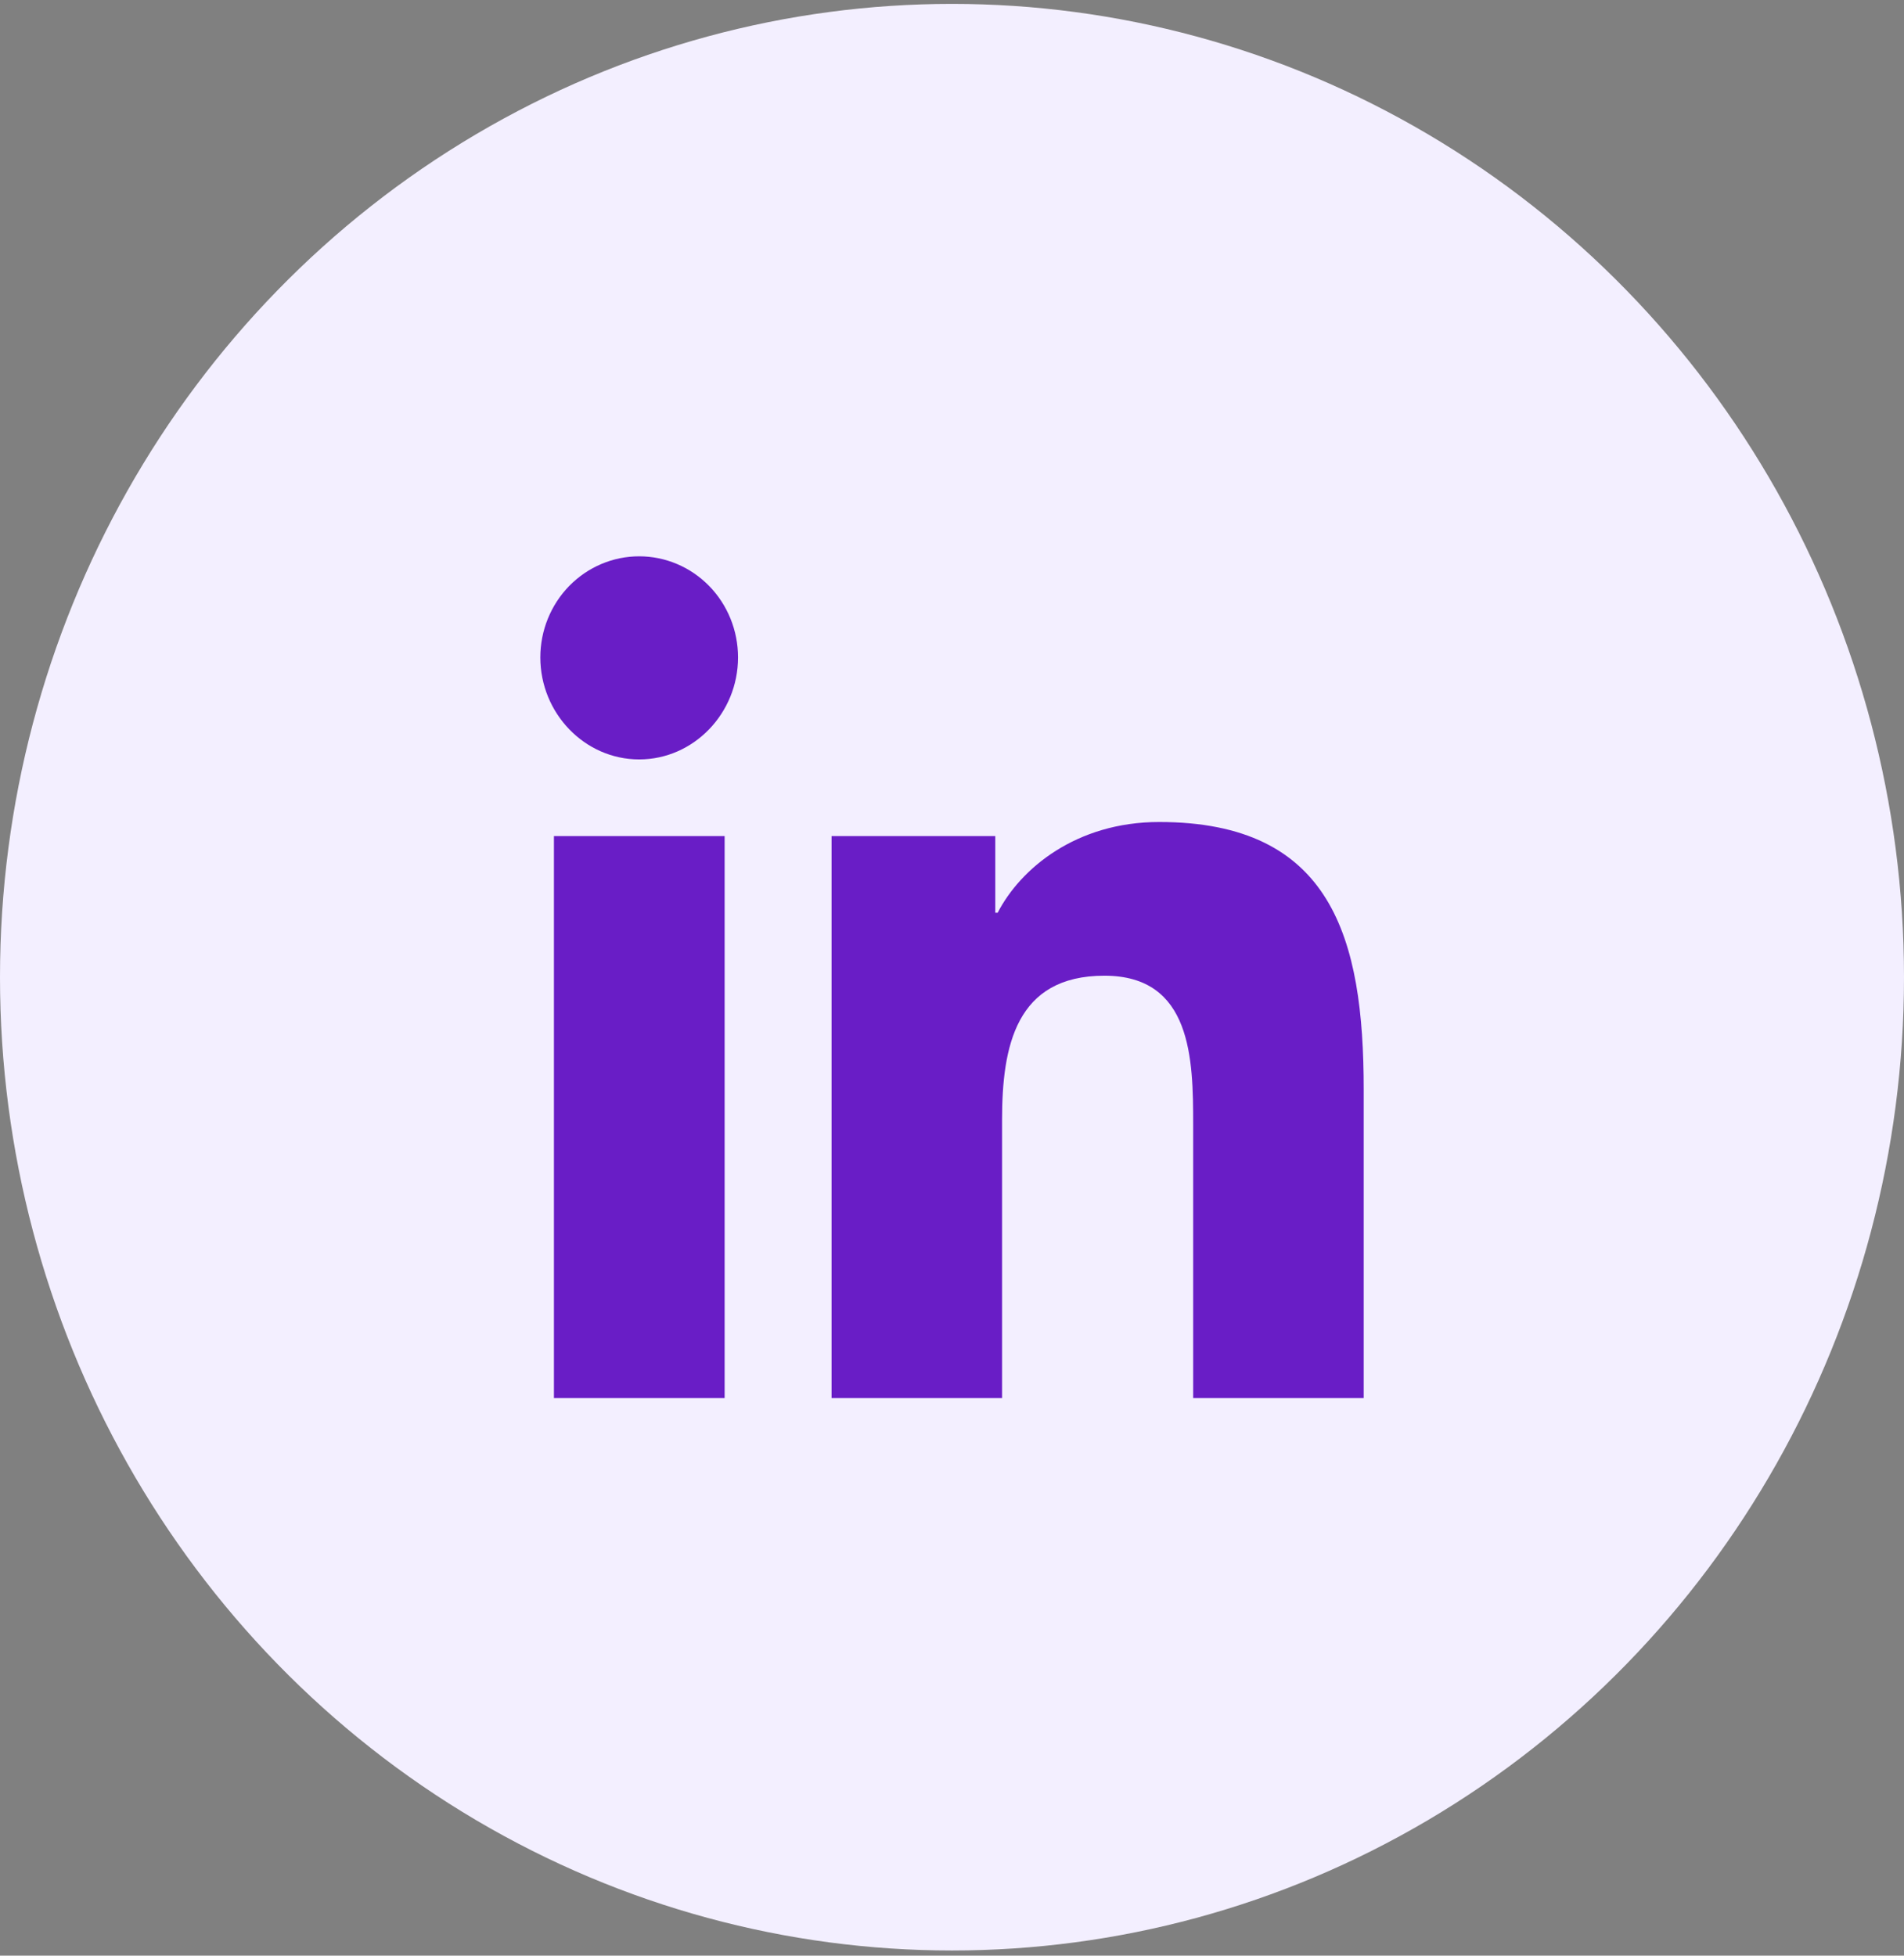
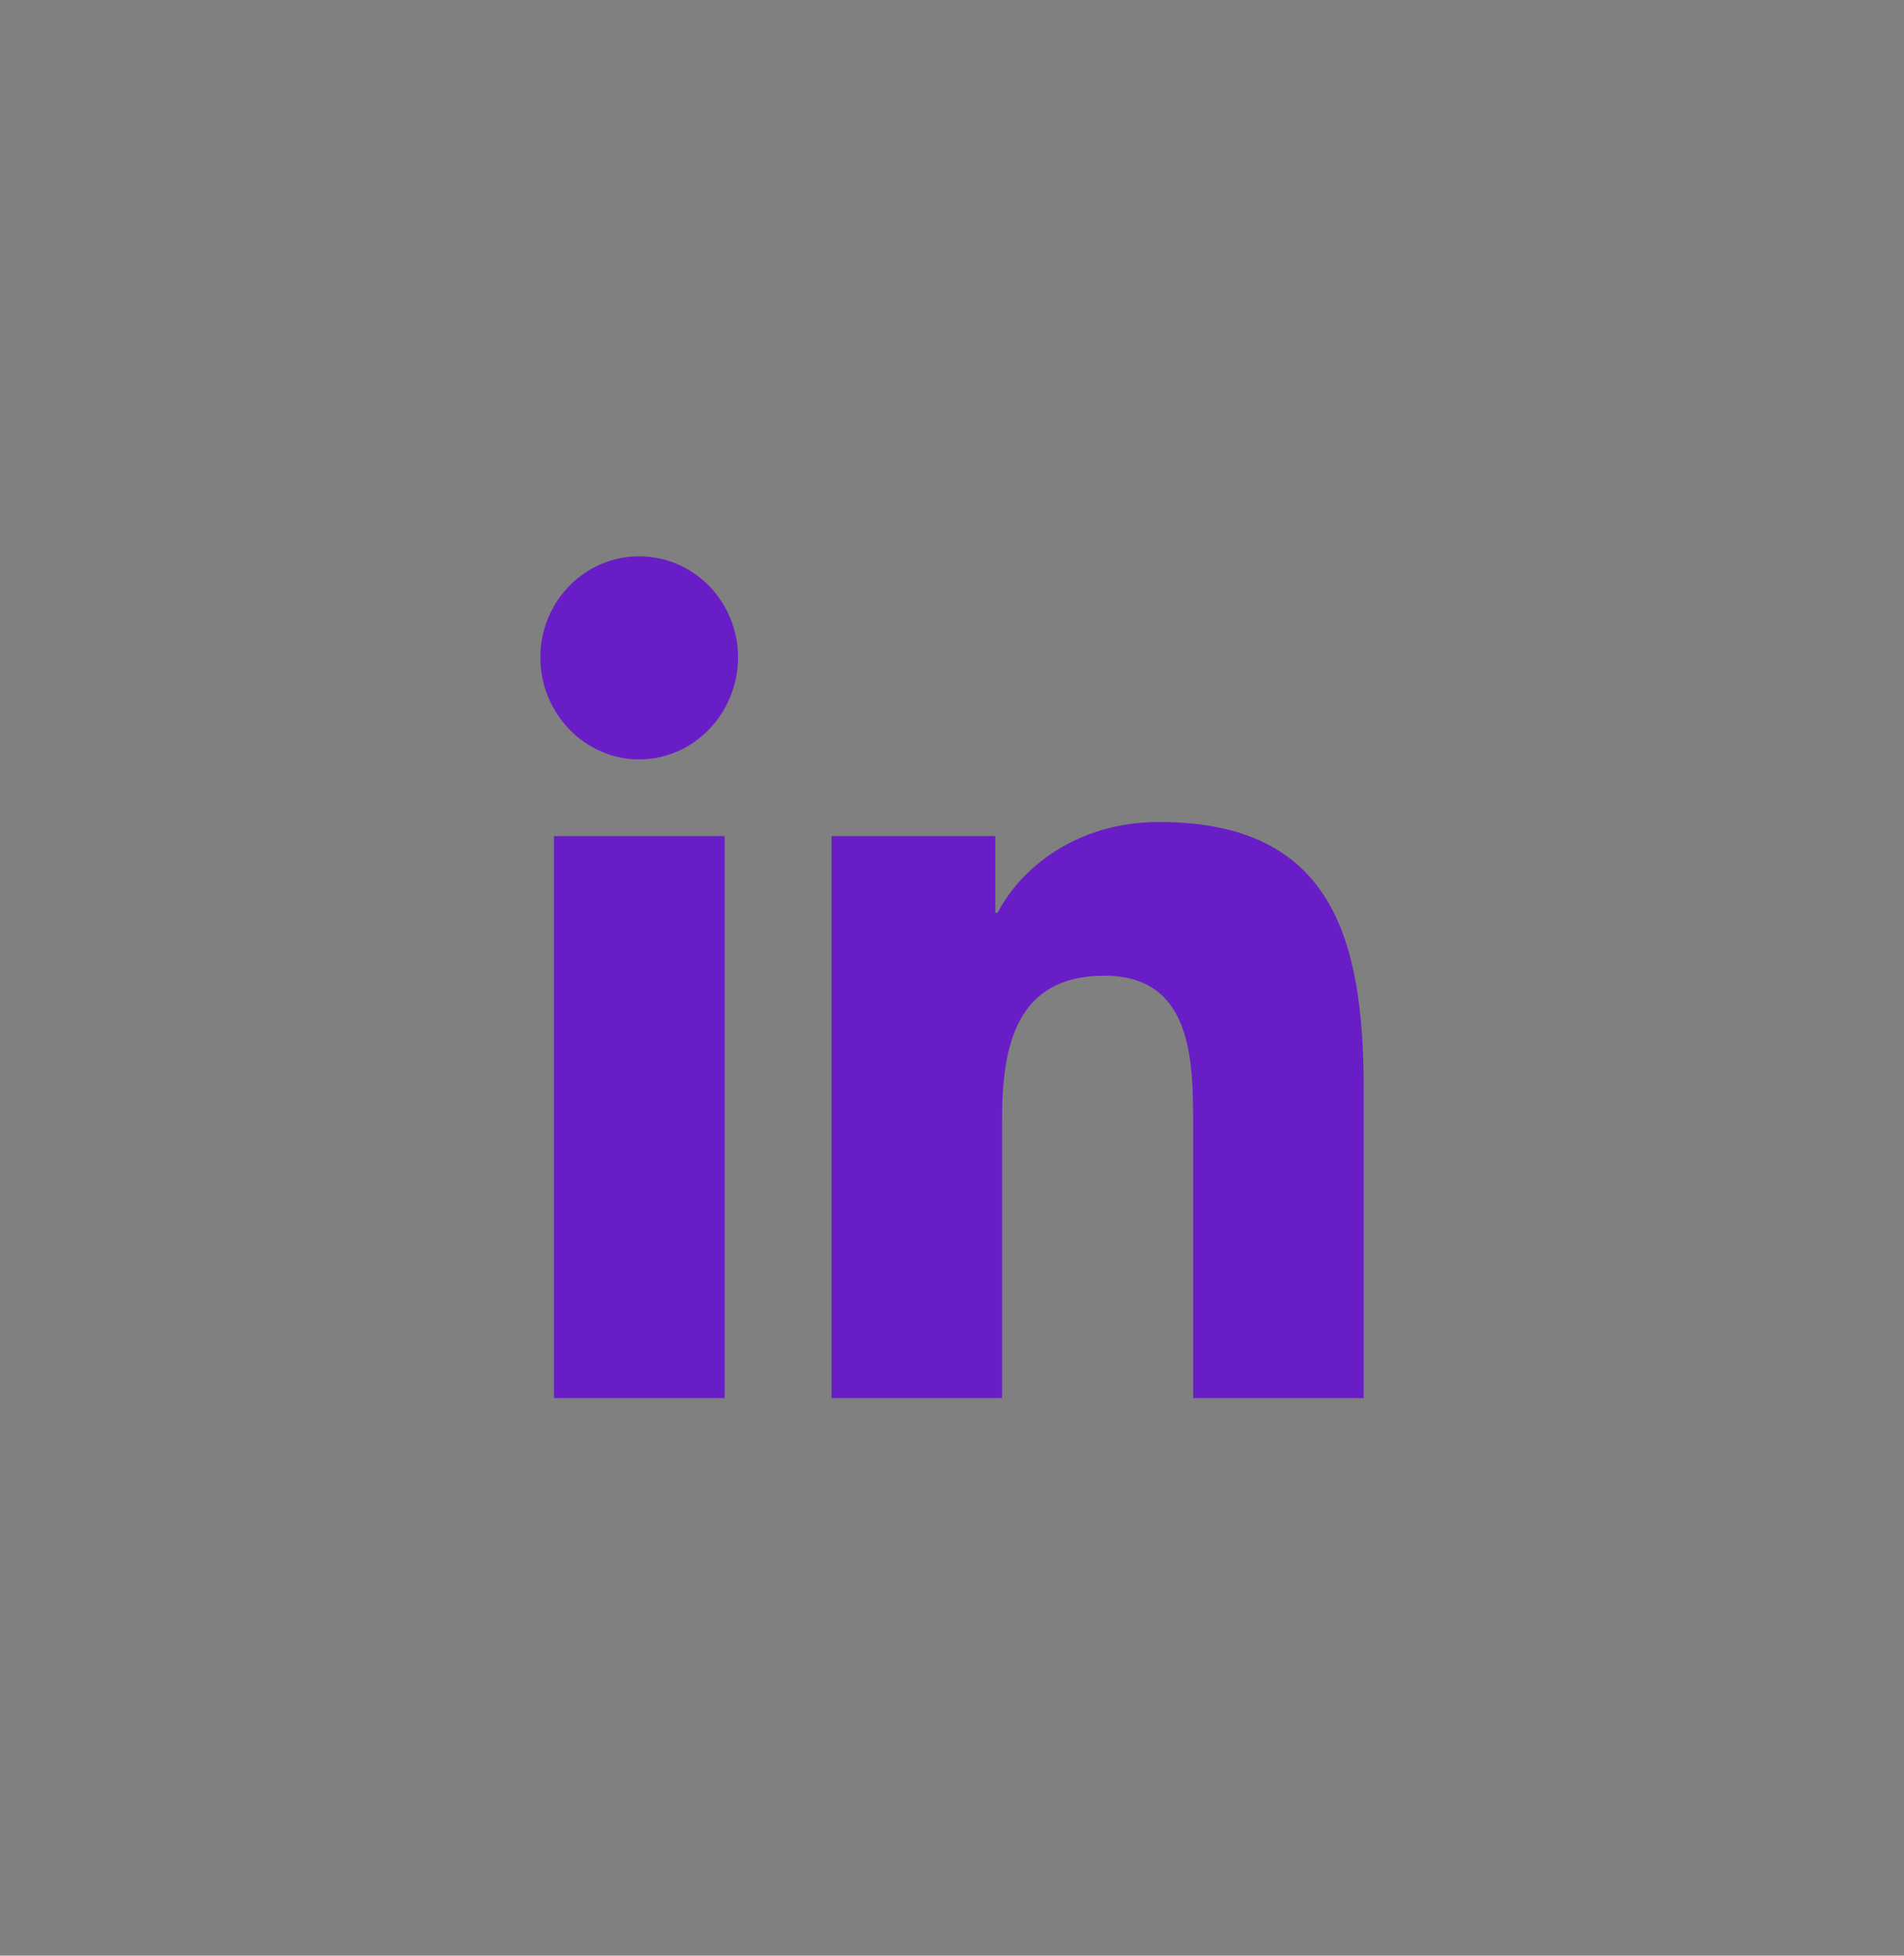
<svg xmlns="http://www.w3.org/2000/svg" width="74" height="76" viewBox="0 0 74 76" fill="none">
  <rect x="0" y="0" width="74" height="76" fill="#808080" stroke="none" />
-   <ellipse cx="37" cy="37.975" rx="37" ry="37.824" fill="#F3EFFF" />
  <path d="M28.163 54.332H21.529V32.491H28.163V54.332ZM24.842 29.512C22.721 29.512 21 27.716 21 25.547C21 24.505 21.405 23.506 22.125 22.769C22.846 22.033 23.823 21.619 24.842 21.619C25.861 21.619 26.838 22.033 27.559 22.769C28.28 23.506 28.684 24.505 28.684 25.547C28.684 27.716 26.963 29.512 24.842 29.512ZM52.994 54.332H46.373V43.7C46.373 41.166 46.323 37.917 42.924 37.917C39.475 37.917 38.946 40.669 38.946 43.517V54.332H32.319V32.491H38.682V35.47H38.775C39.66 33.754 41.824 31.944 45.052 31.944C51.766 31.944 53.001 36.464 53.001 42.334V54.332H52.994Z" fill="#691DC6" />
</svg>